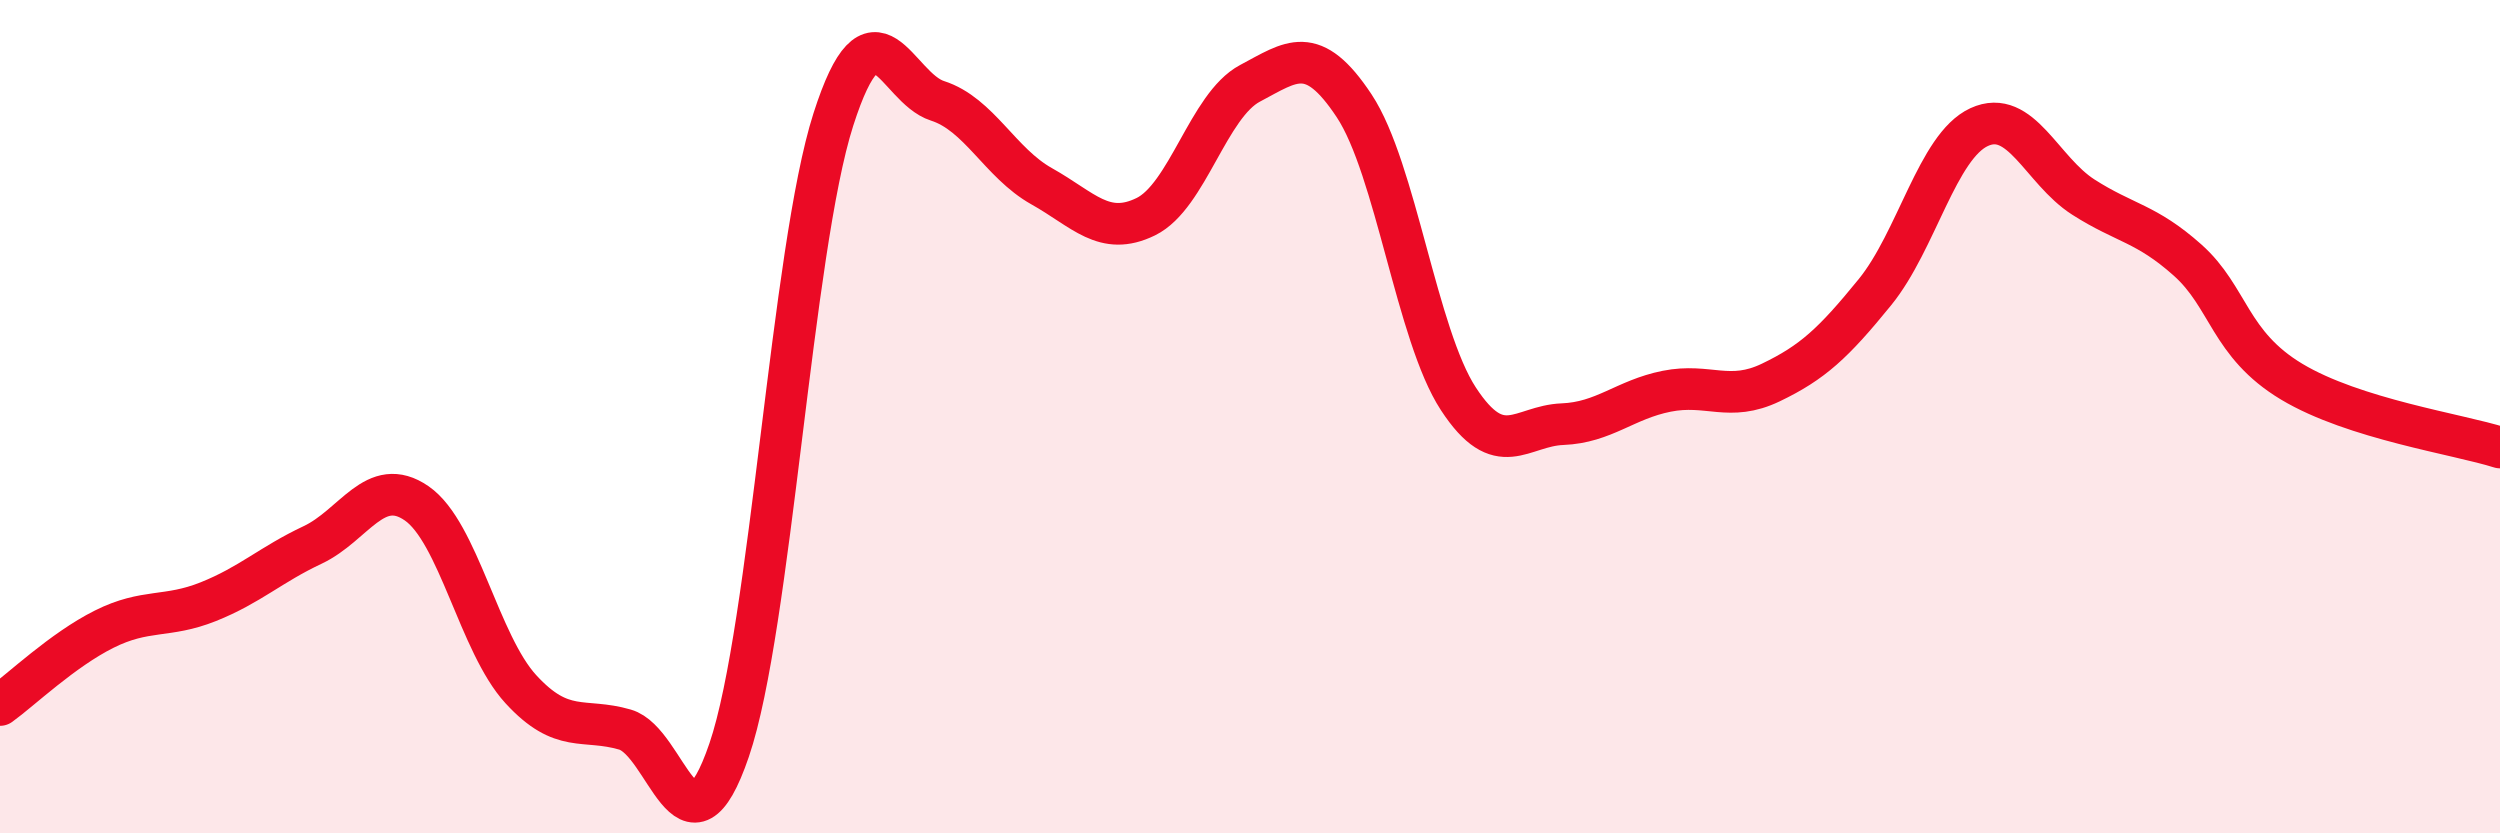
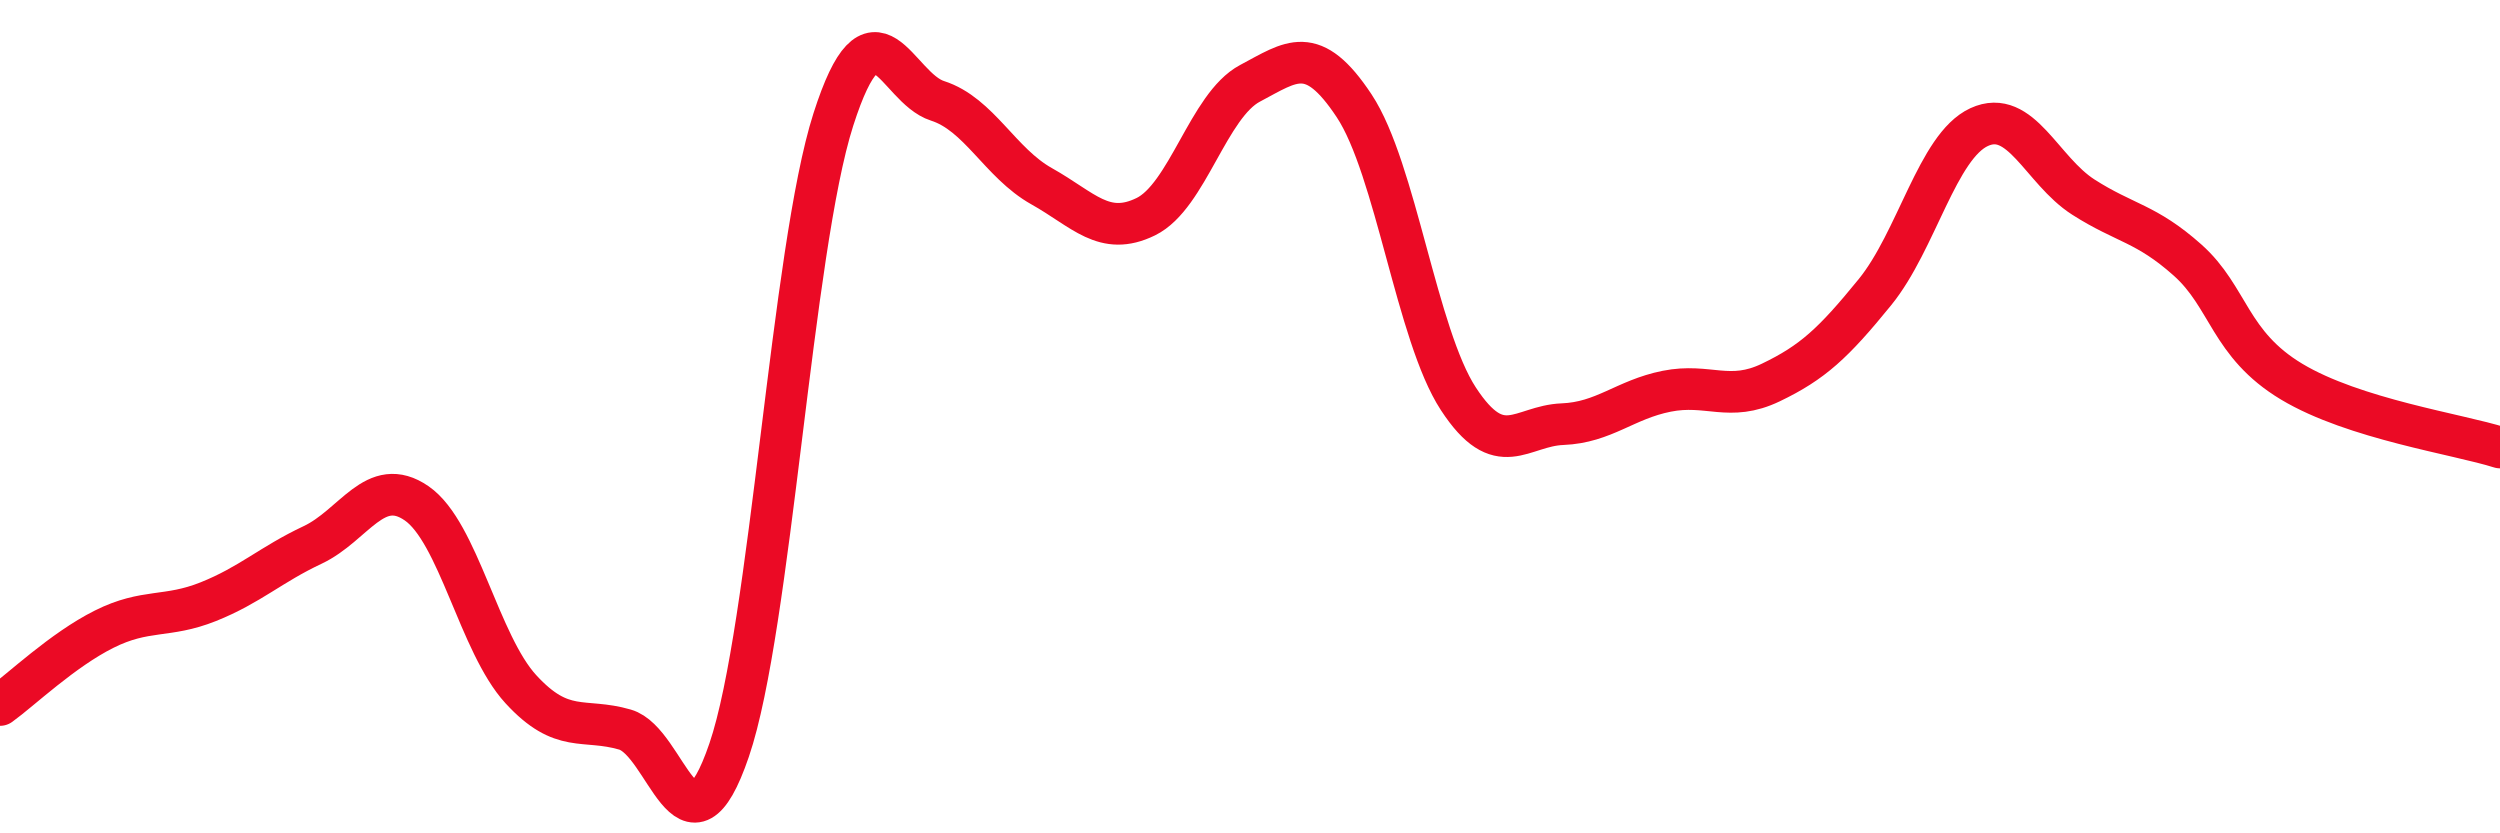
<svg xmlns="http://www.w3.org/2000/svg" width="60" height="20" viewBox="0 0 60 20">
-   <path d="M 0,16.92 C 0.5,16.56 1.5,15.6 2.5,15.1 C 3.5,14.6 4,14.84 5,14.44 C 6,14.04 6.5,13.55 7.5,13.08 C 8.5,12.61 9,11.39 10,12.08 C 11,12.77 11.5,15.45 12.5,16.54 C 13.5,17.63 14,17.22 15,17.51 C 16,17.8 16.5,20.93 17.5,18 C 18.5,15.07 19,5.99 20,2.87 C 21,-0.25 21.5,2.1 22.5,2.42 C 23.5,2.74 24,3.91 25,4.47 C 26,5.03 26.5,5.69 27.5,5.2 C 28.5,4.71 29,2.53 30,2 C 31,1.47 31.5,1.03 32.5,2.54 C 33.5,4.05 34,8.04 35,9.57 C 36,11.1 36.5,10.22 37.5,10.18 C 38.5,10.14 39,9.59 40,9.39 C 41,9.19 41.5,9.66 42.5,9.18 C 43.5,8.7 44,8.24 45,7.01 C 46,5.78 46.5,3.51 47.5,3.05 C 48.5,2.59 49,4.09 50,4.73 C 51,5.37 51.5,5.35 52.5,6.24 C 53.5,7.13 53.5,8.26 55,9.16 C 56.5,10.06 59,10.42 60,10.74L60 20L0 20Z" fill="#EB0A25" opacity="0.1" stroke-linecap="round" stroke-linejoin="round" />
  <path d="M 0,16.92 C 0.5,16.56 1.5,15.6 2.5,15.1 C 3.5,14.6 4,14.84 5,14.44 C 6,14.04 6.5,13.55 7.5,13.08 C 8.5,12.61 9,11.39 10,12.08 C 11,12.77 11.5,15.45 12.5,16.54 C 13.5,17.63 14,17.22 15,17.51 C 16,17.8 16.5,20.93 17.5,18 C 18.5,15.07 19,5.99 20,2.87 C 21,-0.25 21.5,2.1 22.5,2.42 C 23.5,2.74 24,3.91 25,4.47 C 26,5.03 26.5,5.69 27.5,5.2 C 28.5,4.71 29,2.53 30,2 C 31,1.47 31.5,1.03 32.5,2.54 C 33.5,4.05 34,8.04 35,9.57 C 36,11.1 36.5,10.22 37.5,10.18 C 38.5,10.14 39,9.59 40,9.39 C 41,9.19 41.5,9.66 42.5,9.18 C 43.5,8.7 44,8.24 45,7.01 C 46,5.78 46.5,3.51 47.5,3.05 C 48.5,2.59 49,4.09 50,4.73 C 51,5.37 51.5,5.35 52.5,6.24 C 53.5,7.13 53.5,8.26 55,9.16 C 56.5,10.06 59,10.42 60,10.74" stroke="#EB0A25" stroke-width="1" fill="none" stroke-linecap="round" stroke-linejoin="round" />
</svg>